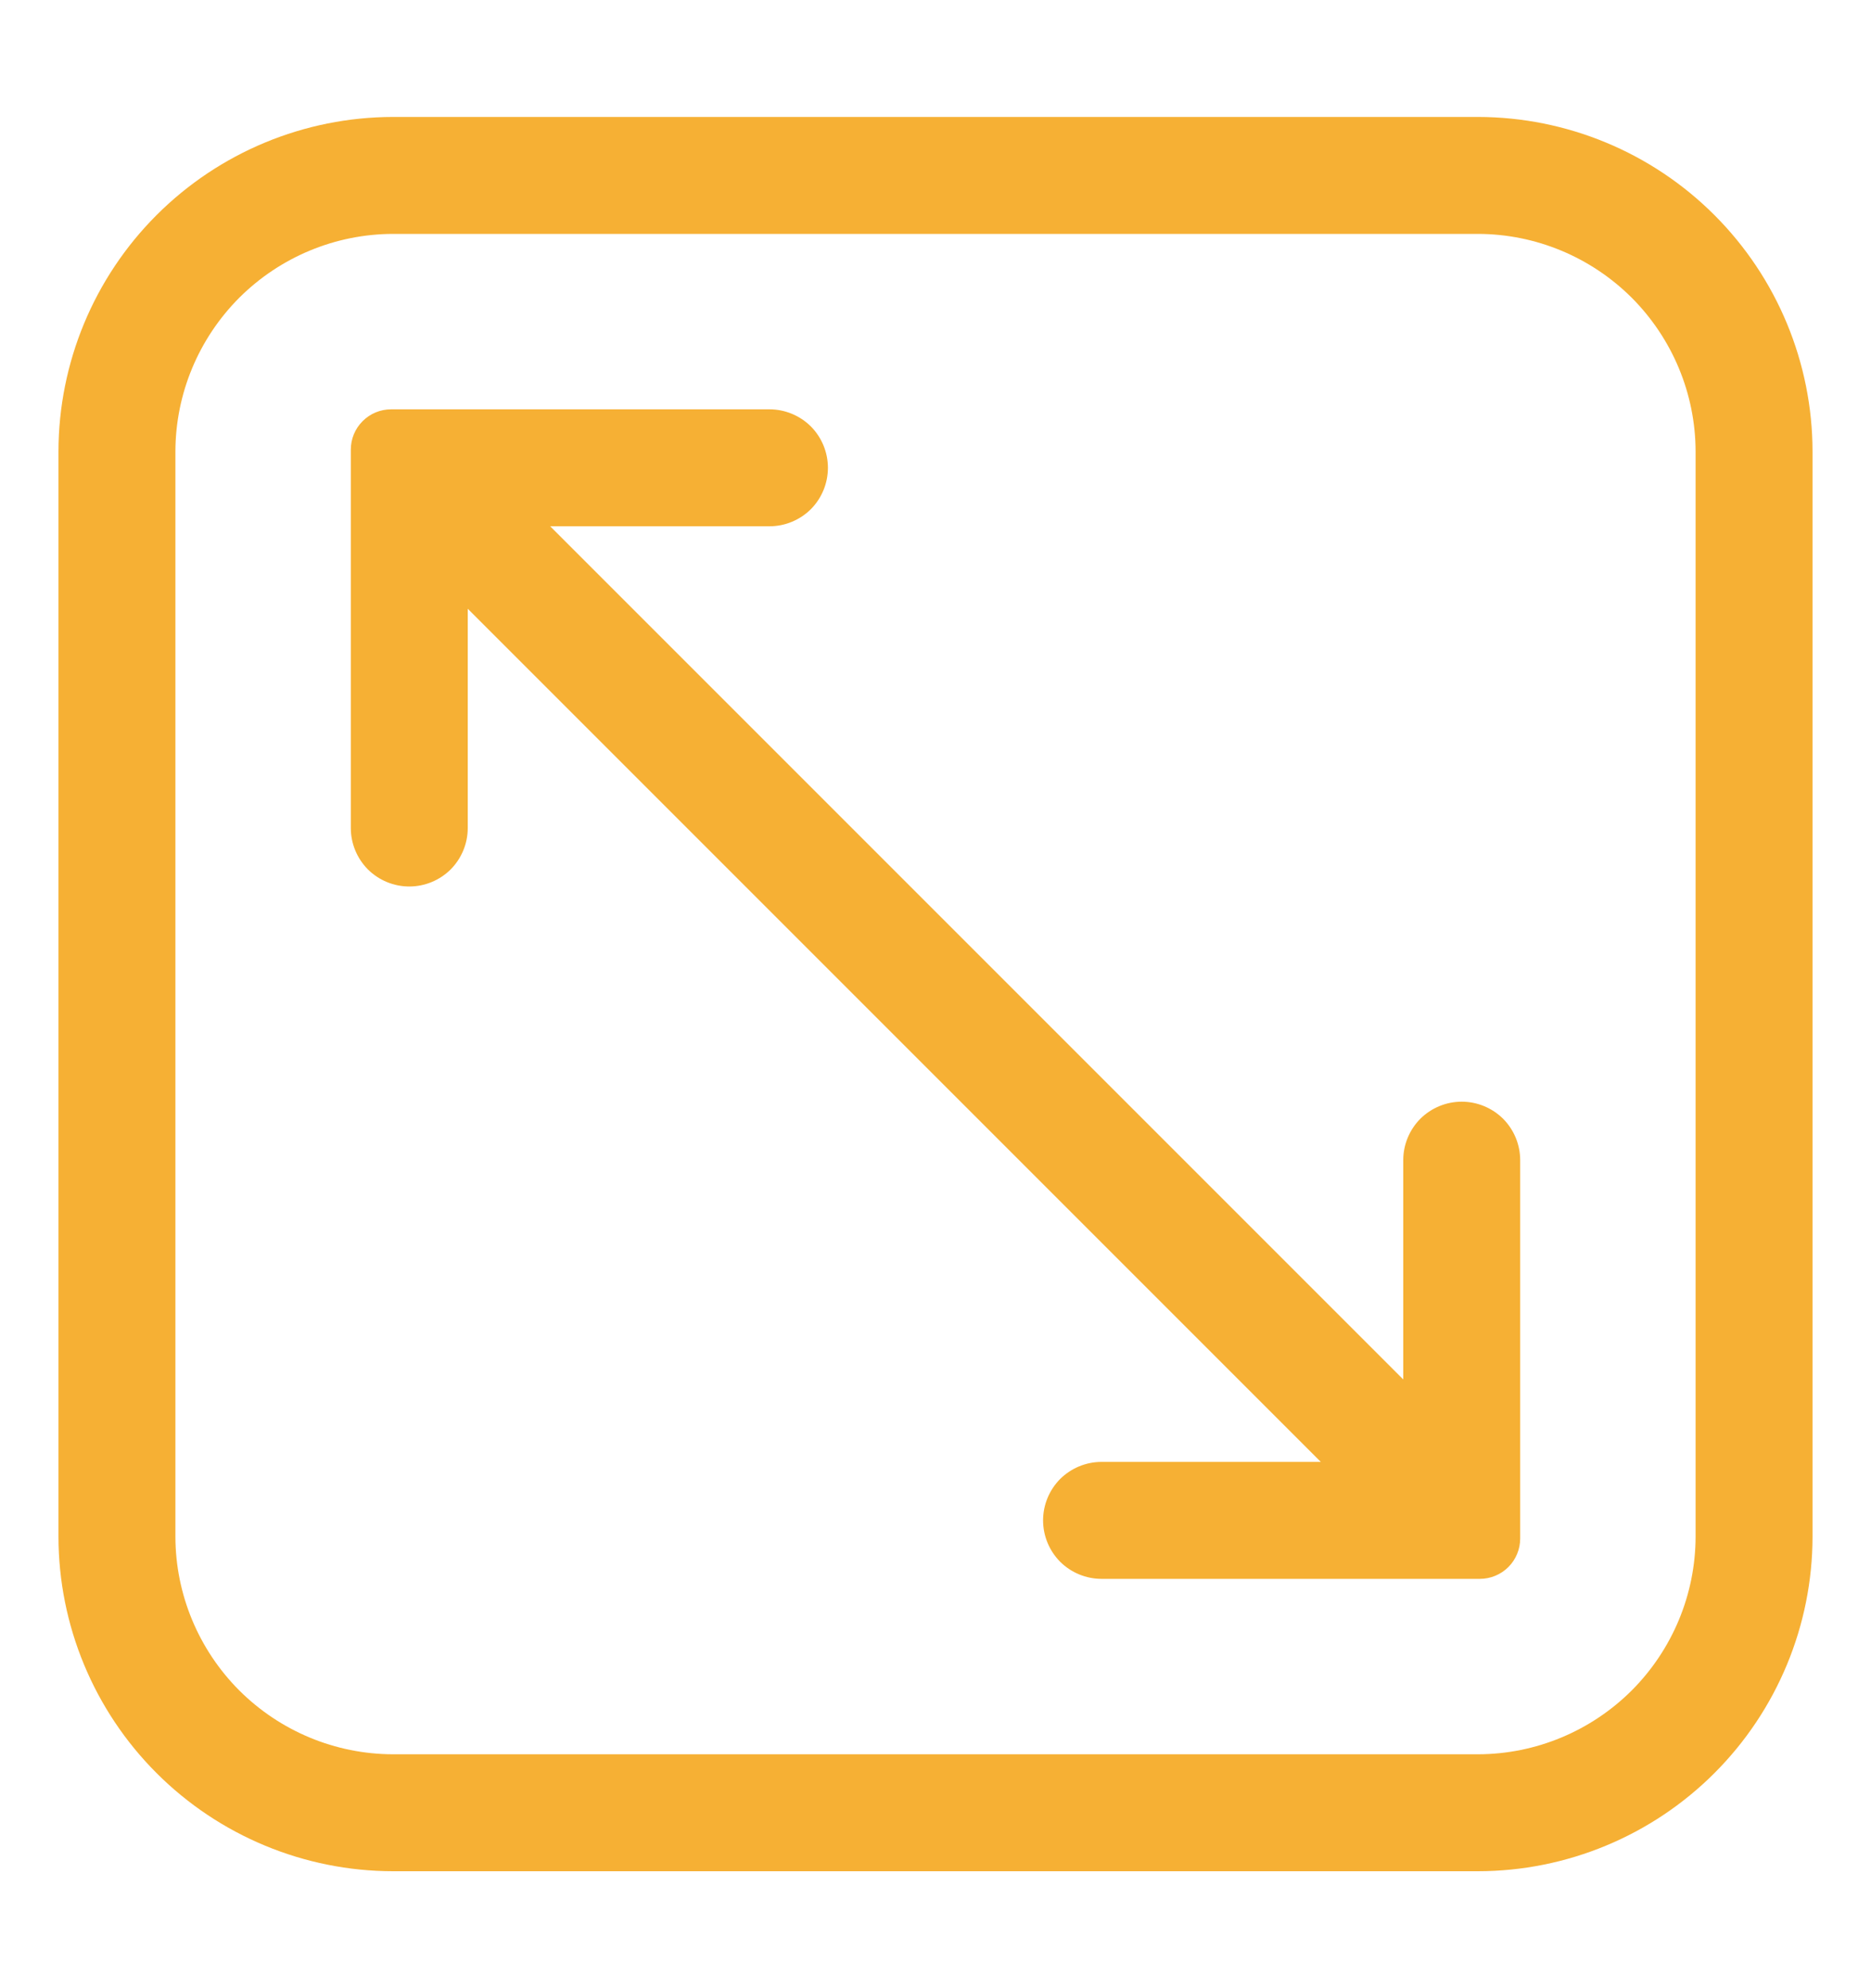
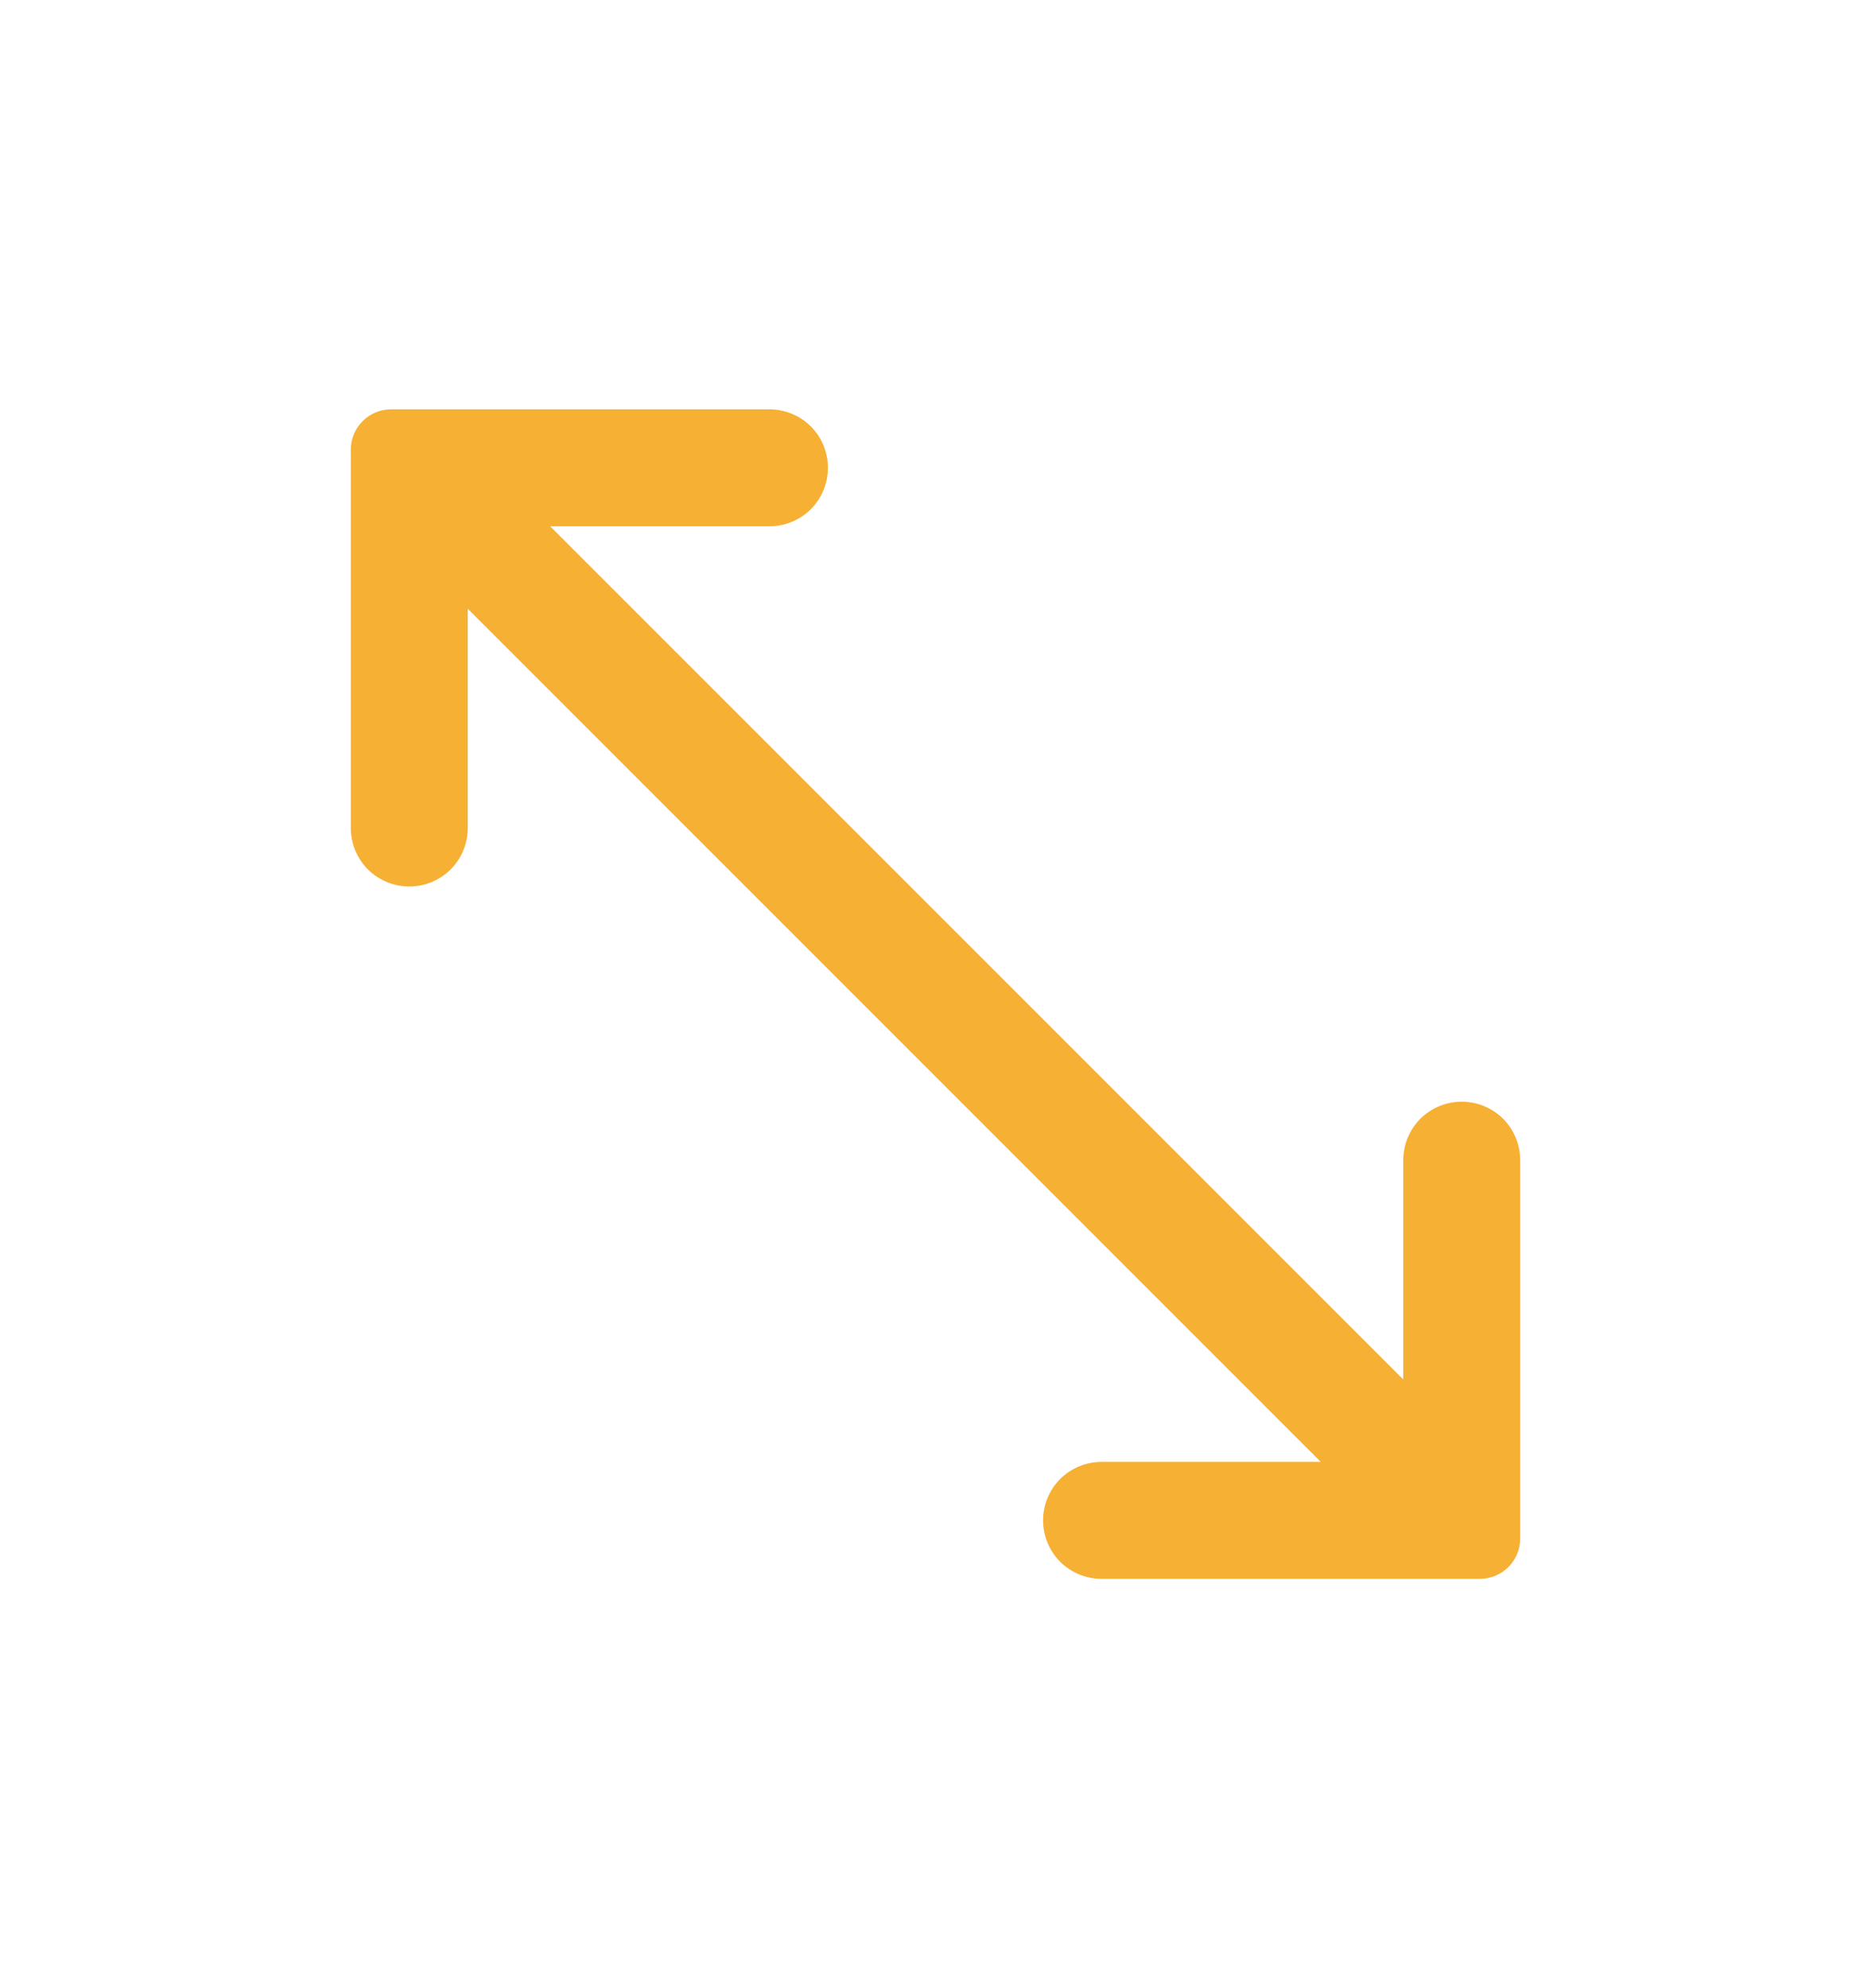
<svg xmlns="http://www.w3.org/2000/svg" width="16" height="17" viewBox="0 0 16 17" fill="none">
-   <path d="M12.64 1H3.36C2.602 1.001 1.875 1.303 1.339 1.839C0.803 2.375 0.501 3.102 0.5 3.86V13.14C0.501 13.898 0.803 14.625 1.339 15.161C1.875 15.697 2.602 15.999 3.36 16H12.64C13.398 15.999 14.125 15.697 14.661 15.161C15.197 14.625 15.499 13.898 15.5 13.14V3.86C15.499 3.102 15.197 2.375 14.661 1.839C14.125 1.303 13.398 1.001 12.64 1ZM14.5 13.14C14.499 13.633 14.302 14.105 13.954 14.454C13.605 14.802 13.133 14.999 12.64 15H3.36C2.867 14.999 2.395 14.802 2.046 14.454C1.698 14.105 1.501 13.633 1.5 13.14V3.86C1.501 3.367 1.698 2.895 2.046 2.546C2.395 2.198 2.867 2.001 3.36 2H12.64C13.133 2.001 13.605 2.198 13.954 2.546C14.302 2.895 14.499 3.367 14.5 3.86V13.14Z" fill="#F6B034" />
  <path d="M12.5 9.42C12.367 9.42 12.24 9.473 12.146 9.566C12.053 9.66 12 9.787 12 9.92V11.795L4.705 4.5H6.58C6.713 4.5 6.84 4.447 6.934 4.354C7.027 4.26 7.08 4.133 7.08 4C7.08 3.867 7.027 3.74 6.934 3.646C6.84 3.553 6.713 3.5 6.58 3.5H3.345C3.253 3.5 3.166 3.536 3.101 3.601C3.036 3.666 3 3.753 3 3.845V7.08C3 7.213 3.053 7.34 3.146 7.434C3.24 7.527 3.367 7.58 3.5 7.58C3.633 7.58 3.76 7.527 3.854 7.434C3.947 7.34 4 7.213 4 7.08V5.205L11.295 12.5H9.42C9.287 12.5 9.16 12.553 9.066 12.646C8.973 12.74 8.92 12.867 8.92 13C8.92 13.133 8.973 13.26 9.066 13.354C9.16 13.447 9.287 13.5 9.42 13.5H12.655C12.746 13.5 12.834 13.464 12.899 13.399C12.964 13.334 13 13.246 13 13.155V9.92C13 9.787 12.947 9.66 12.854 9.566C12.76 9.473 12.633 9.42 12.5 9.42Z" fill="#F6B034" />
</svg>